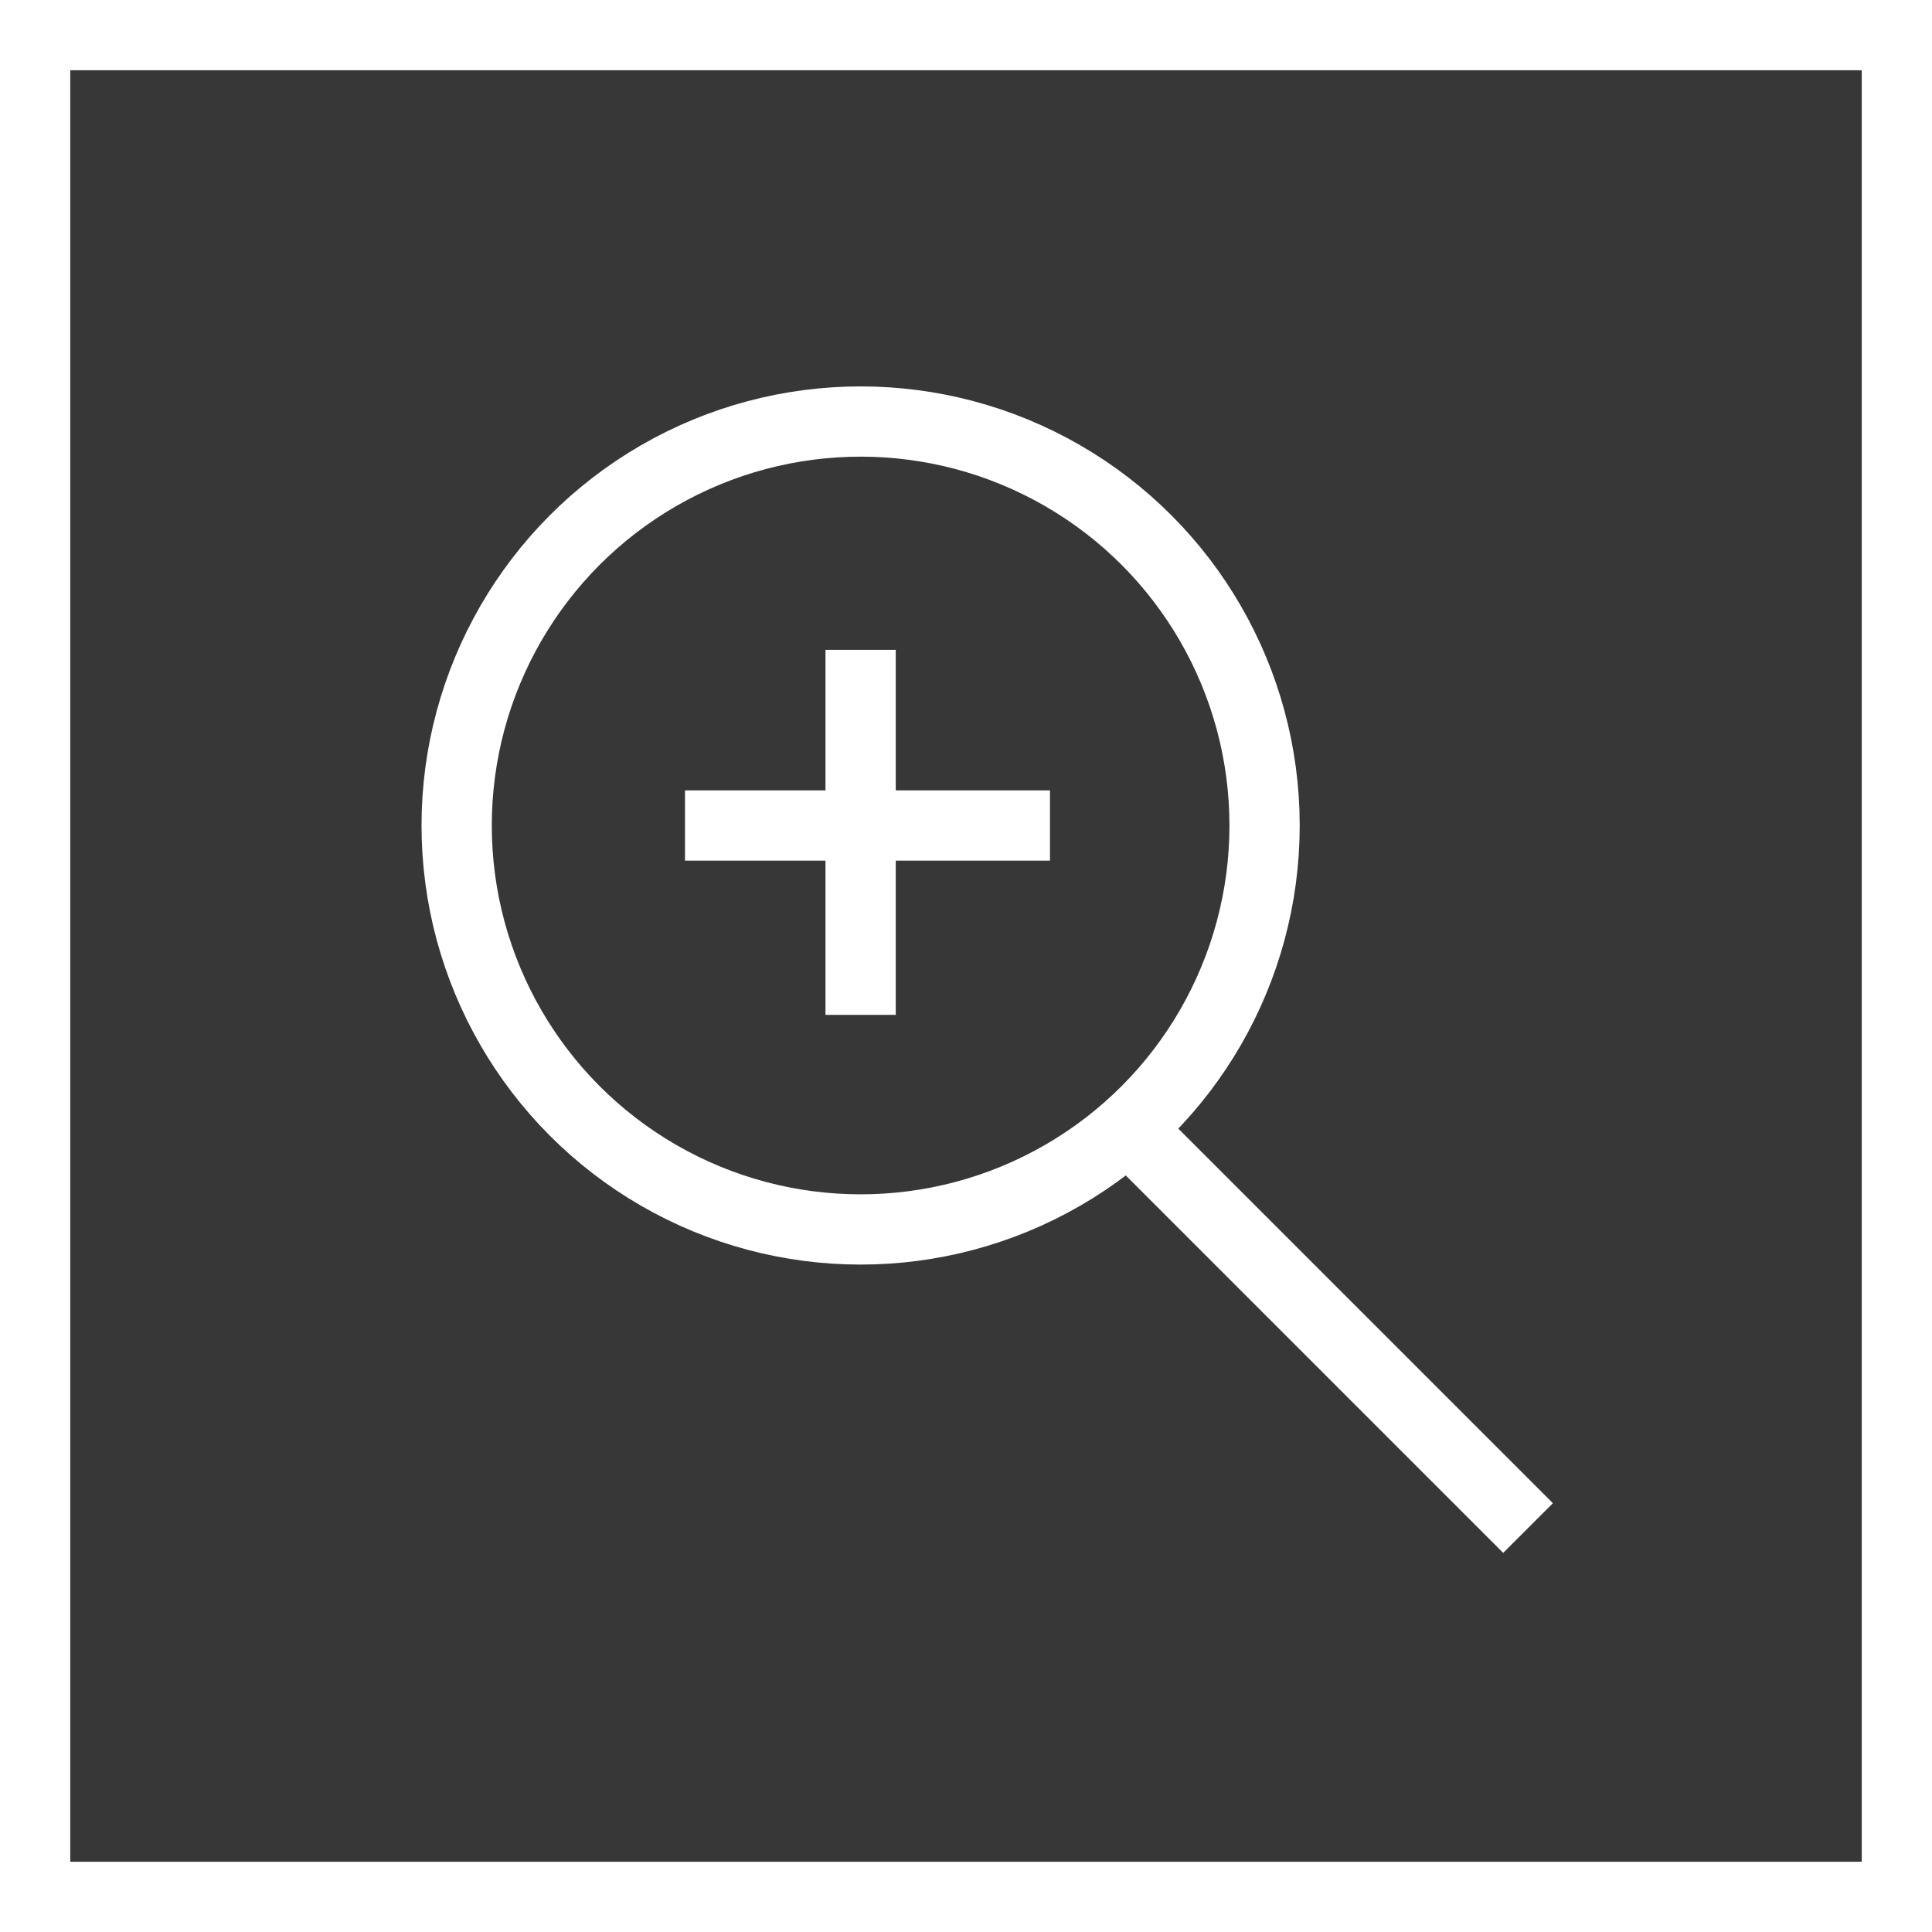
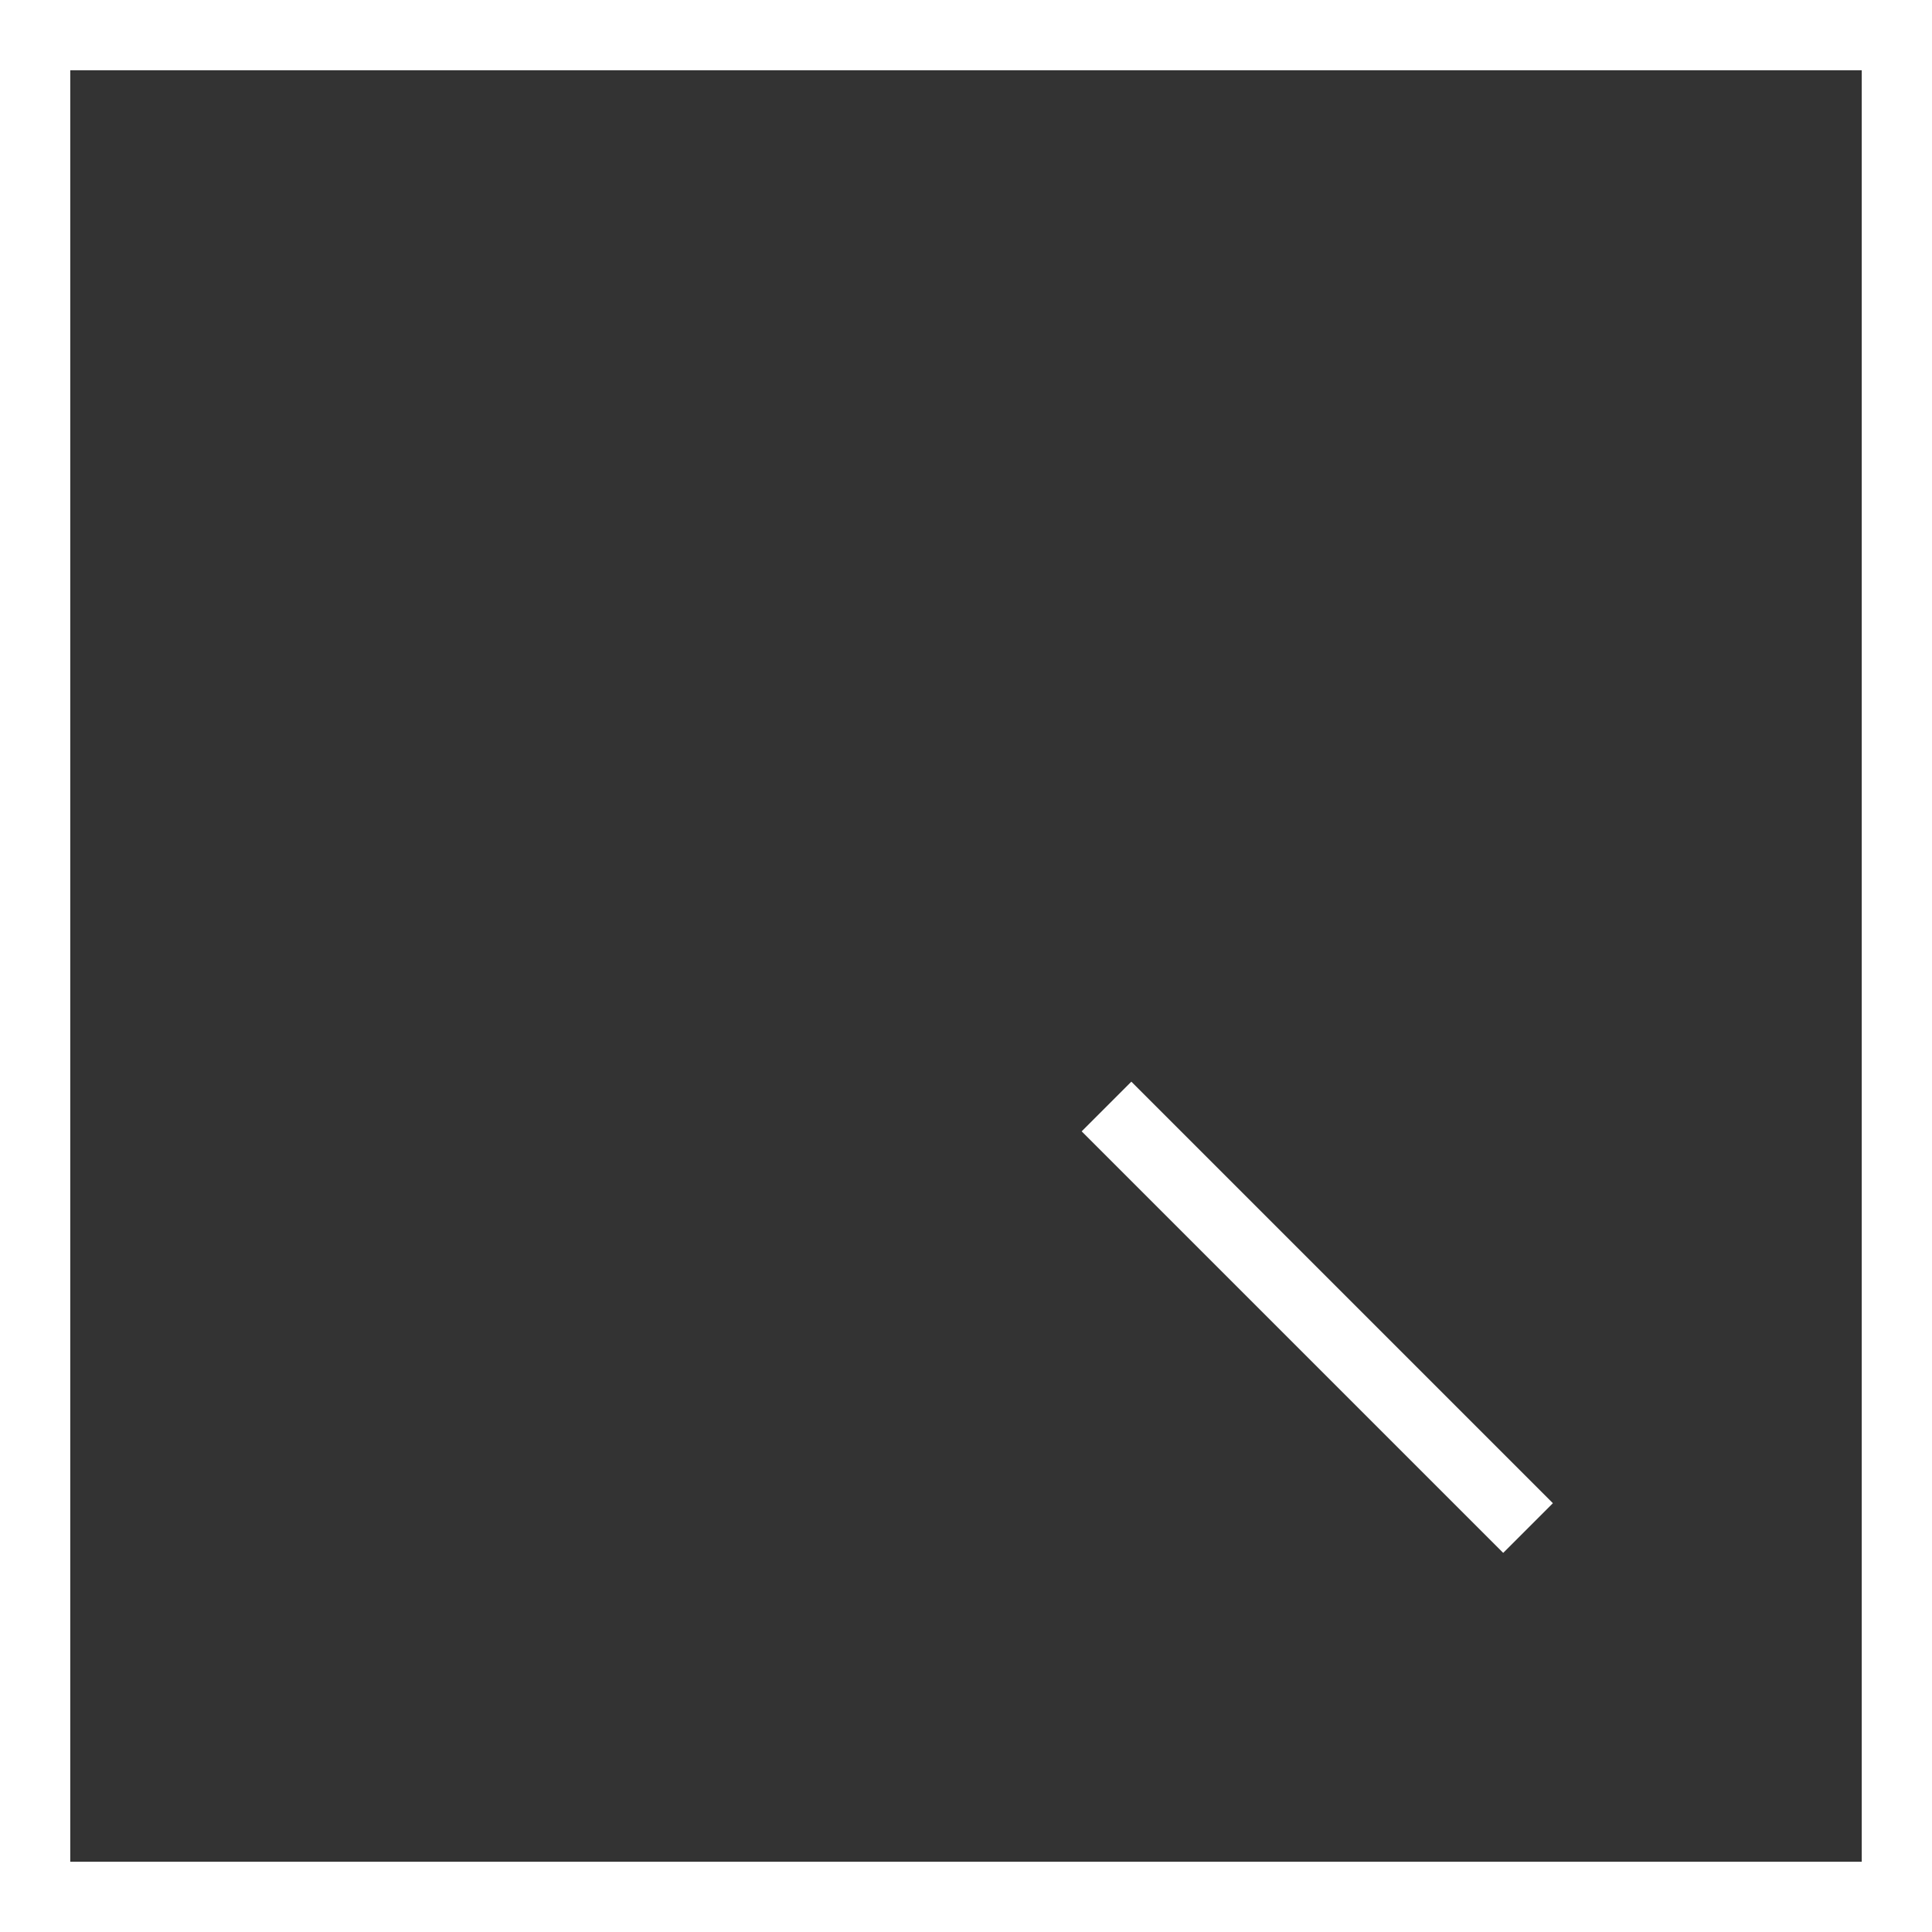
<svg xmlns="http://www.w3.org/2000/svg" width="55" height="55" viewBox="0 0 55 55">
  <rect x="0" y="0" width="55" height="55" fill="#333333" stroke="none" />
  <g id="Symbole_9_10" data-name="Symbole 9 – 10" transform="translate(-1656 -2575)">
    <g id="Groupe_357" data-name="Groupe 357" transform="translate(-164 19)">
      <g id="Ellipse_12" data-name="Ellipse 12" transform="translate(1832 2567)" fill="none" stroke="#fff" stroke-width="2">
-         <circle cx="12.5" cy="12.5" r="12.5" stroke="none" />
-         <circle cx="12.5" cy="12.5" r="11.5" fill="none" />
-       </g>
+         </g>
      <line id="Ligne_35" data-name="Ligne 35" x2="12" y2="12" transform="translate(1851.5 2587.5)" fill="none" stroke="#fff" stroke-width="2" />
-       <line id="Ligne_36" data-name="Ligne 36" y2="10.391" transform="translate(1844.5 2574.5)" fill="none" stroke="#fff" stroke-width="2" />
-       <line id="Ligne_37" data-name="Ligne 37" y2="10.391" transform="translate(1849.891 2579.5) rotate(90)" fill="none" stroke="#fff" stroke-width="2" />
    </g>
    <g id="Tracé_2997" data-name="Tracé 2997" transform="translate(1656 2575)" fill="rgba(255,255,255,0.02)">
-       <path d="M 54 54 L 1 54 L 1 1 L 54 1 L 54 54 Z" stroke="none" />
      <path d="M 2 2 L 2 53 L 53 53 L 53 2 L 2 2 M 0 0 L 55 0 L 55 55 L 0 55 L 0 0 Z" stroke="none" fill="#fff" />
    </g>
  </g>
</svg>